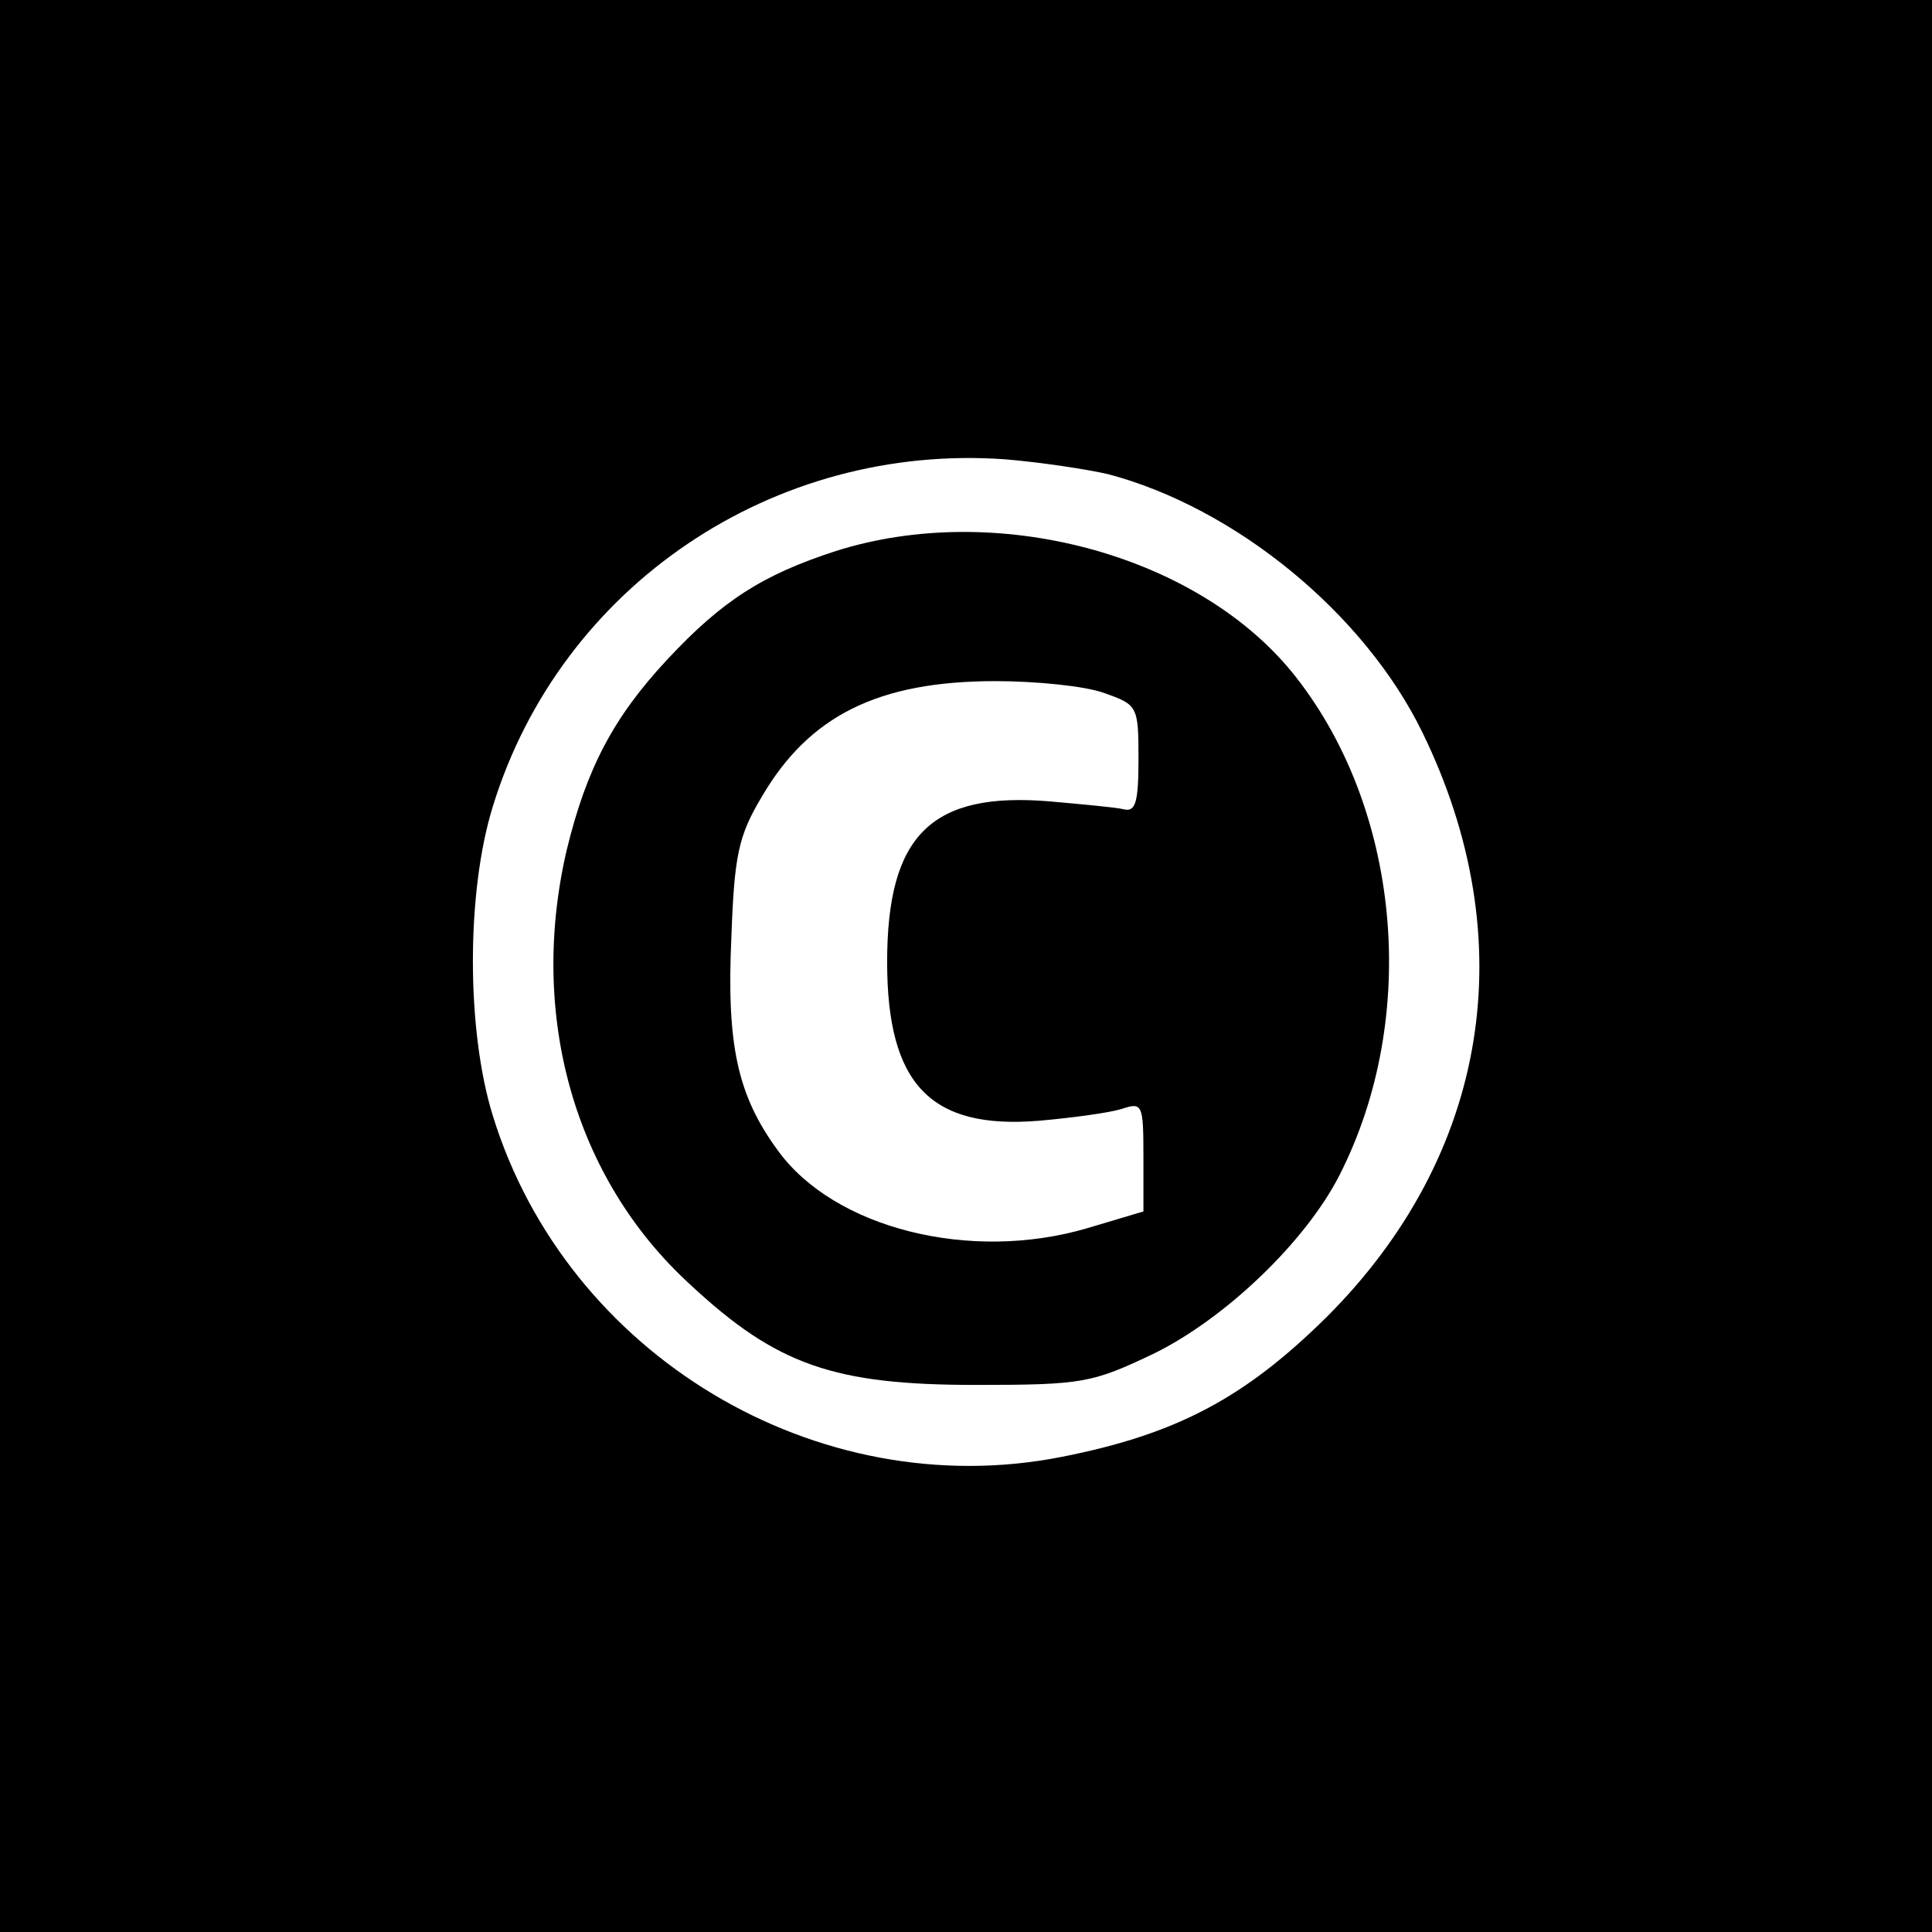
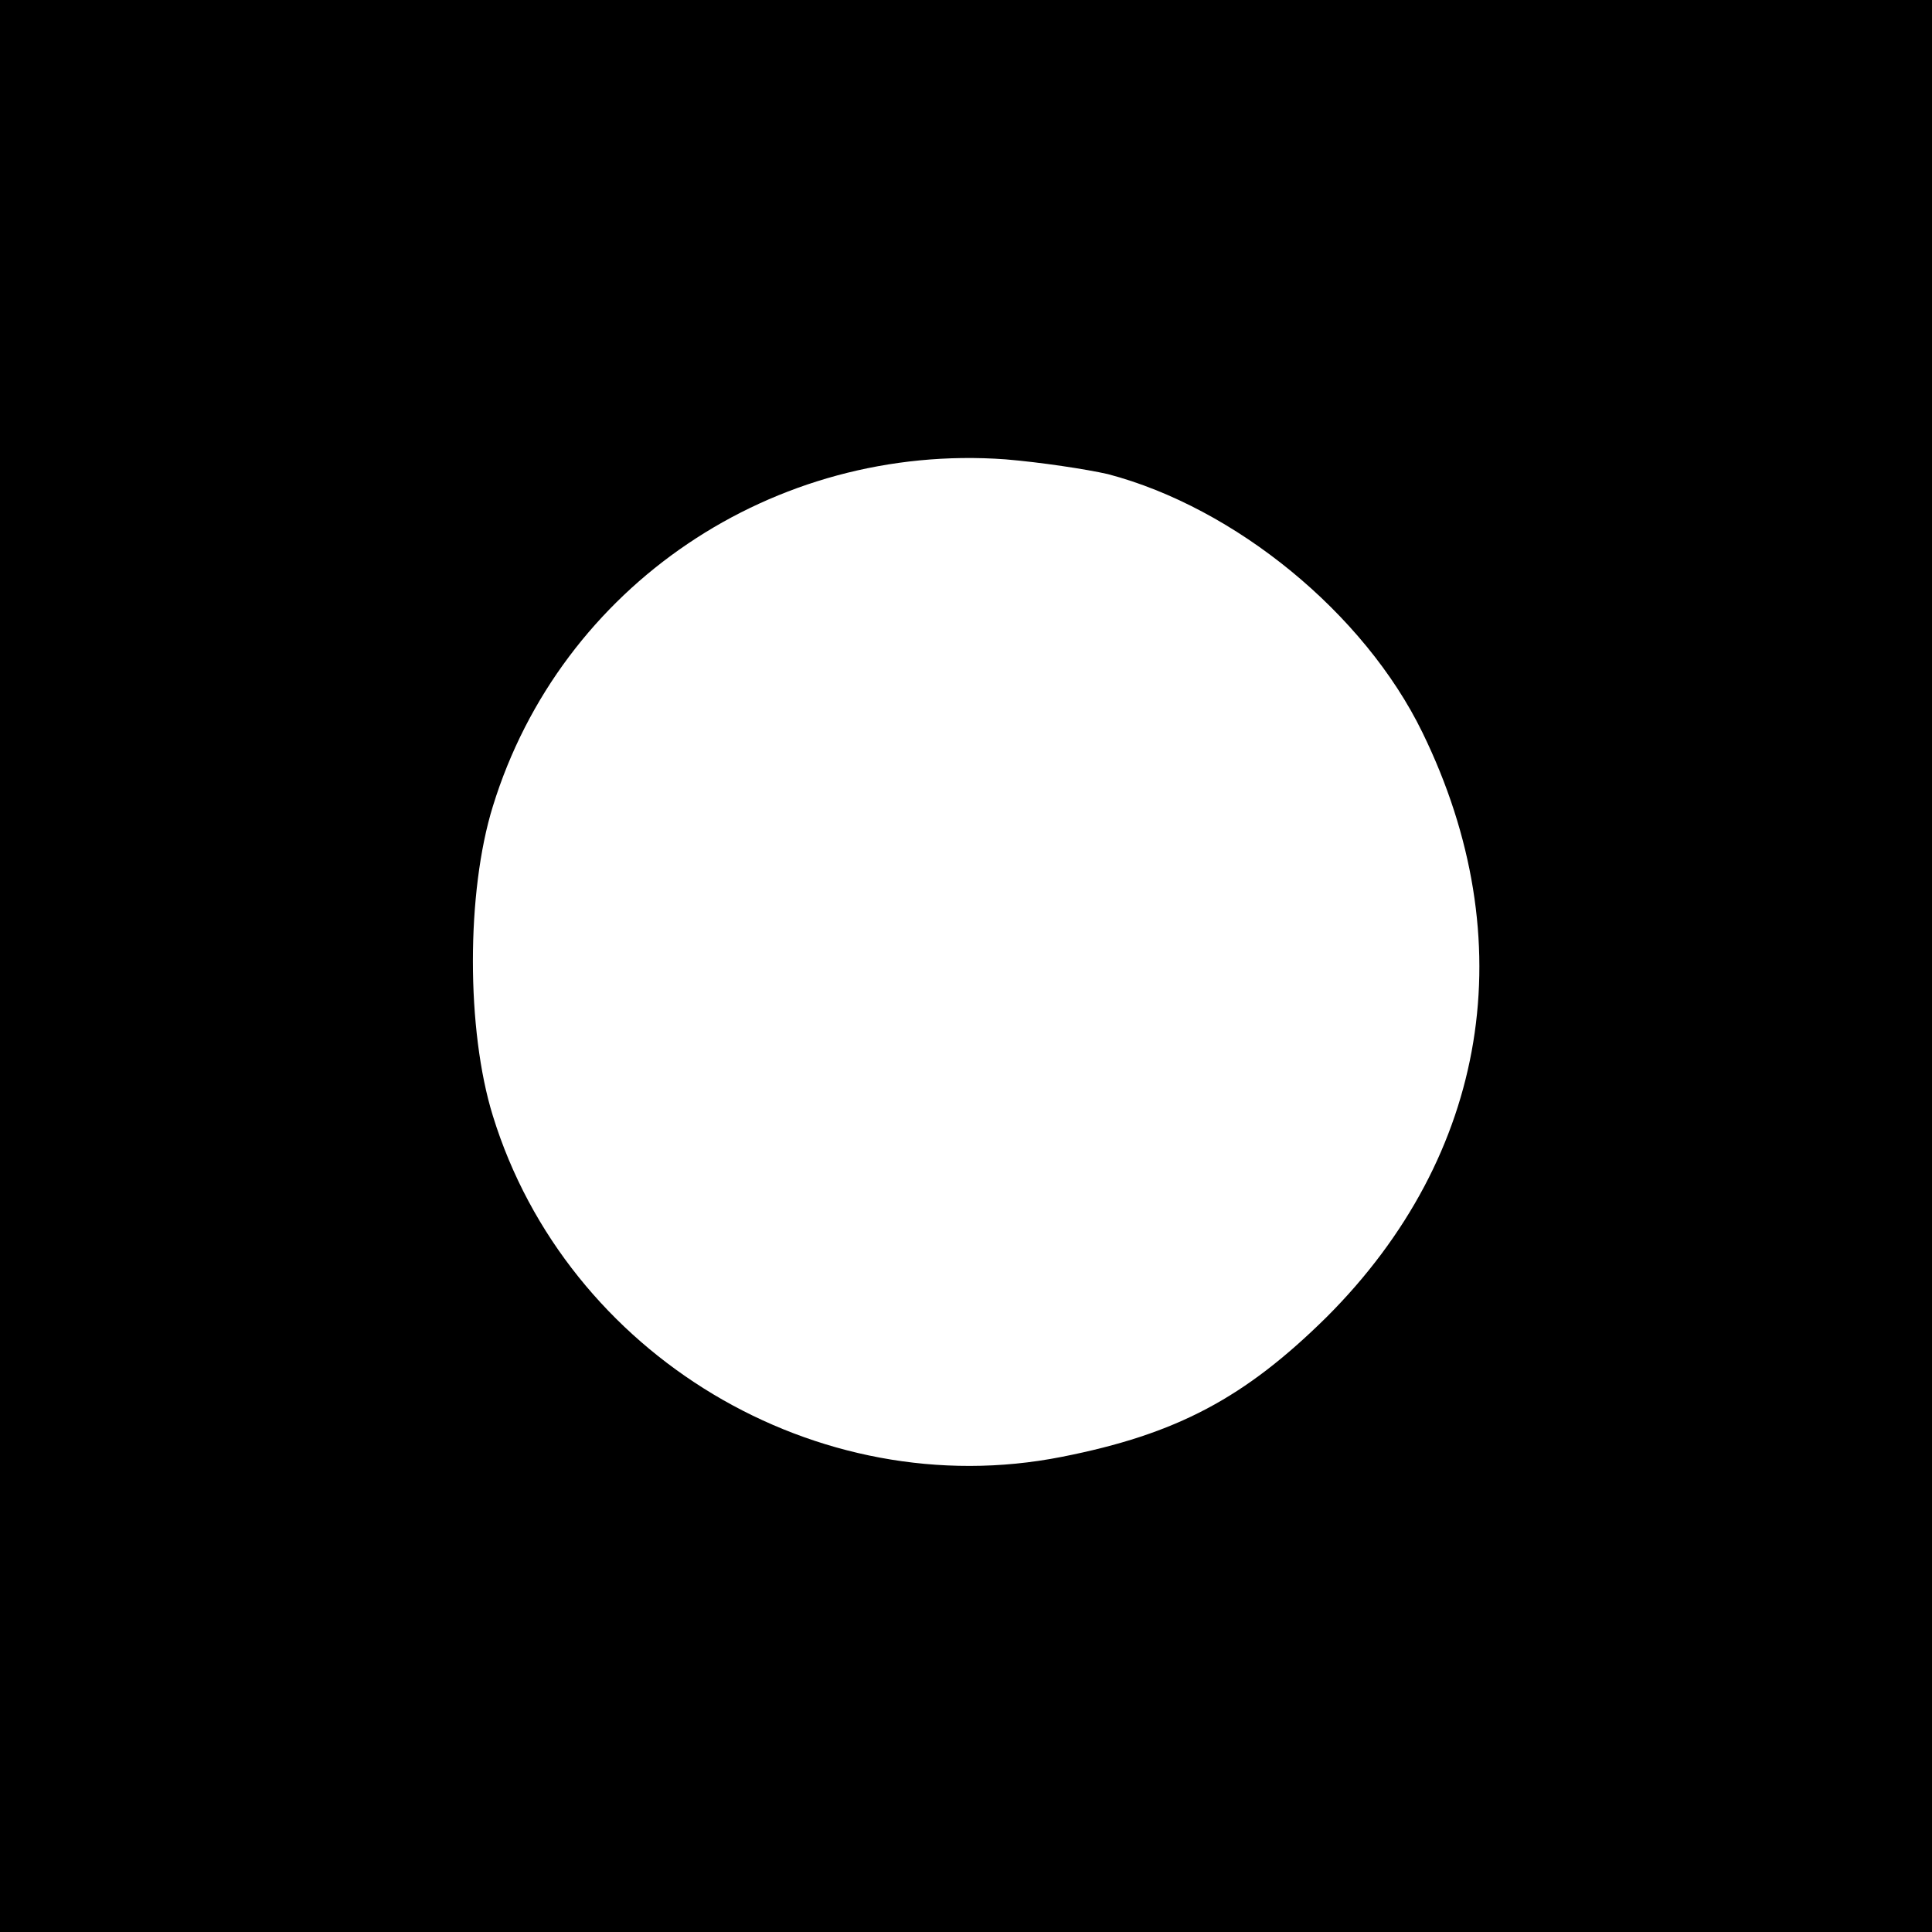
<svg xmlns="http://www.w3.org/2000/svg" version="1.0" width="196pt" height="196pt" viewBox="0 0 196 196" preserveAspectRatio="xMidYMid meet">
  <g transform="translate(0,196) scale(0.1,-0.1)" fill="#000000" stroke="none">
    <path d="M0 980 l0 -980 980 0 980 0 0 980 0 980 -980 0 -980 0 0 -980z m1124 499 c129 -34 260 -141 319 -262 103 -211 67 -429 -97 -593 -83 -82 -152 -119 -269 -142 -248 -49 -502 103 -577 346 -27 87 -27 227 0 314 69 224 285 369 520 352 36 -3 82 -10 104 -15z" />
-     <path d="M848 1401 c-74 -24 -115 -50 -171 -110 -55 -59 -82 -111 -102 -193 -39 -167 7 -333 125 -441 88 -82 146 -102 290 -102 109 0 118 2 181 32 73 36 154 114 188 181 82 161 62 375 -49 511 -99 120 -301 173 -462 122z m272 -144 c34 -12 35 -13 35 -67 0 -44 -3 -54 -15 -51 -8 2 -42 5 -75 8 -120 10 -165 -34 -165 -163 0 -124 44 -170 154 -161 34 3 71 8 84 12 21 7 22 5 22 -49 l0 -55 -57 -17 c-119 -35 -257 0 -314 79 -41 56 -52 107 -47 217 3 82 7 102 31 142 48 82 118 117 237 117 41 0 91 -5 110 -12z" />
  </g>
</svg>